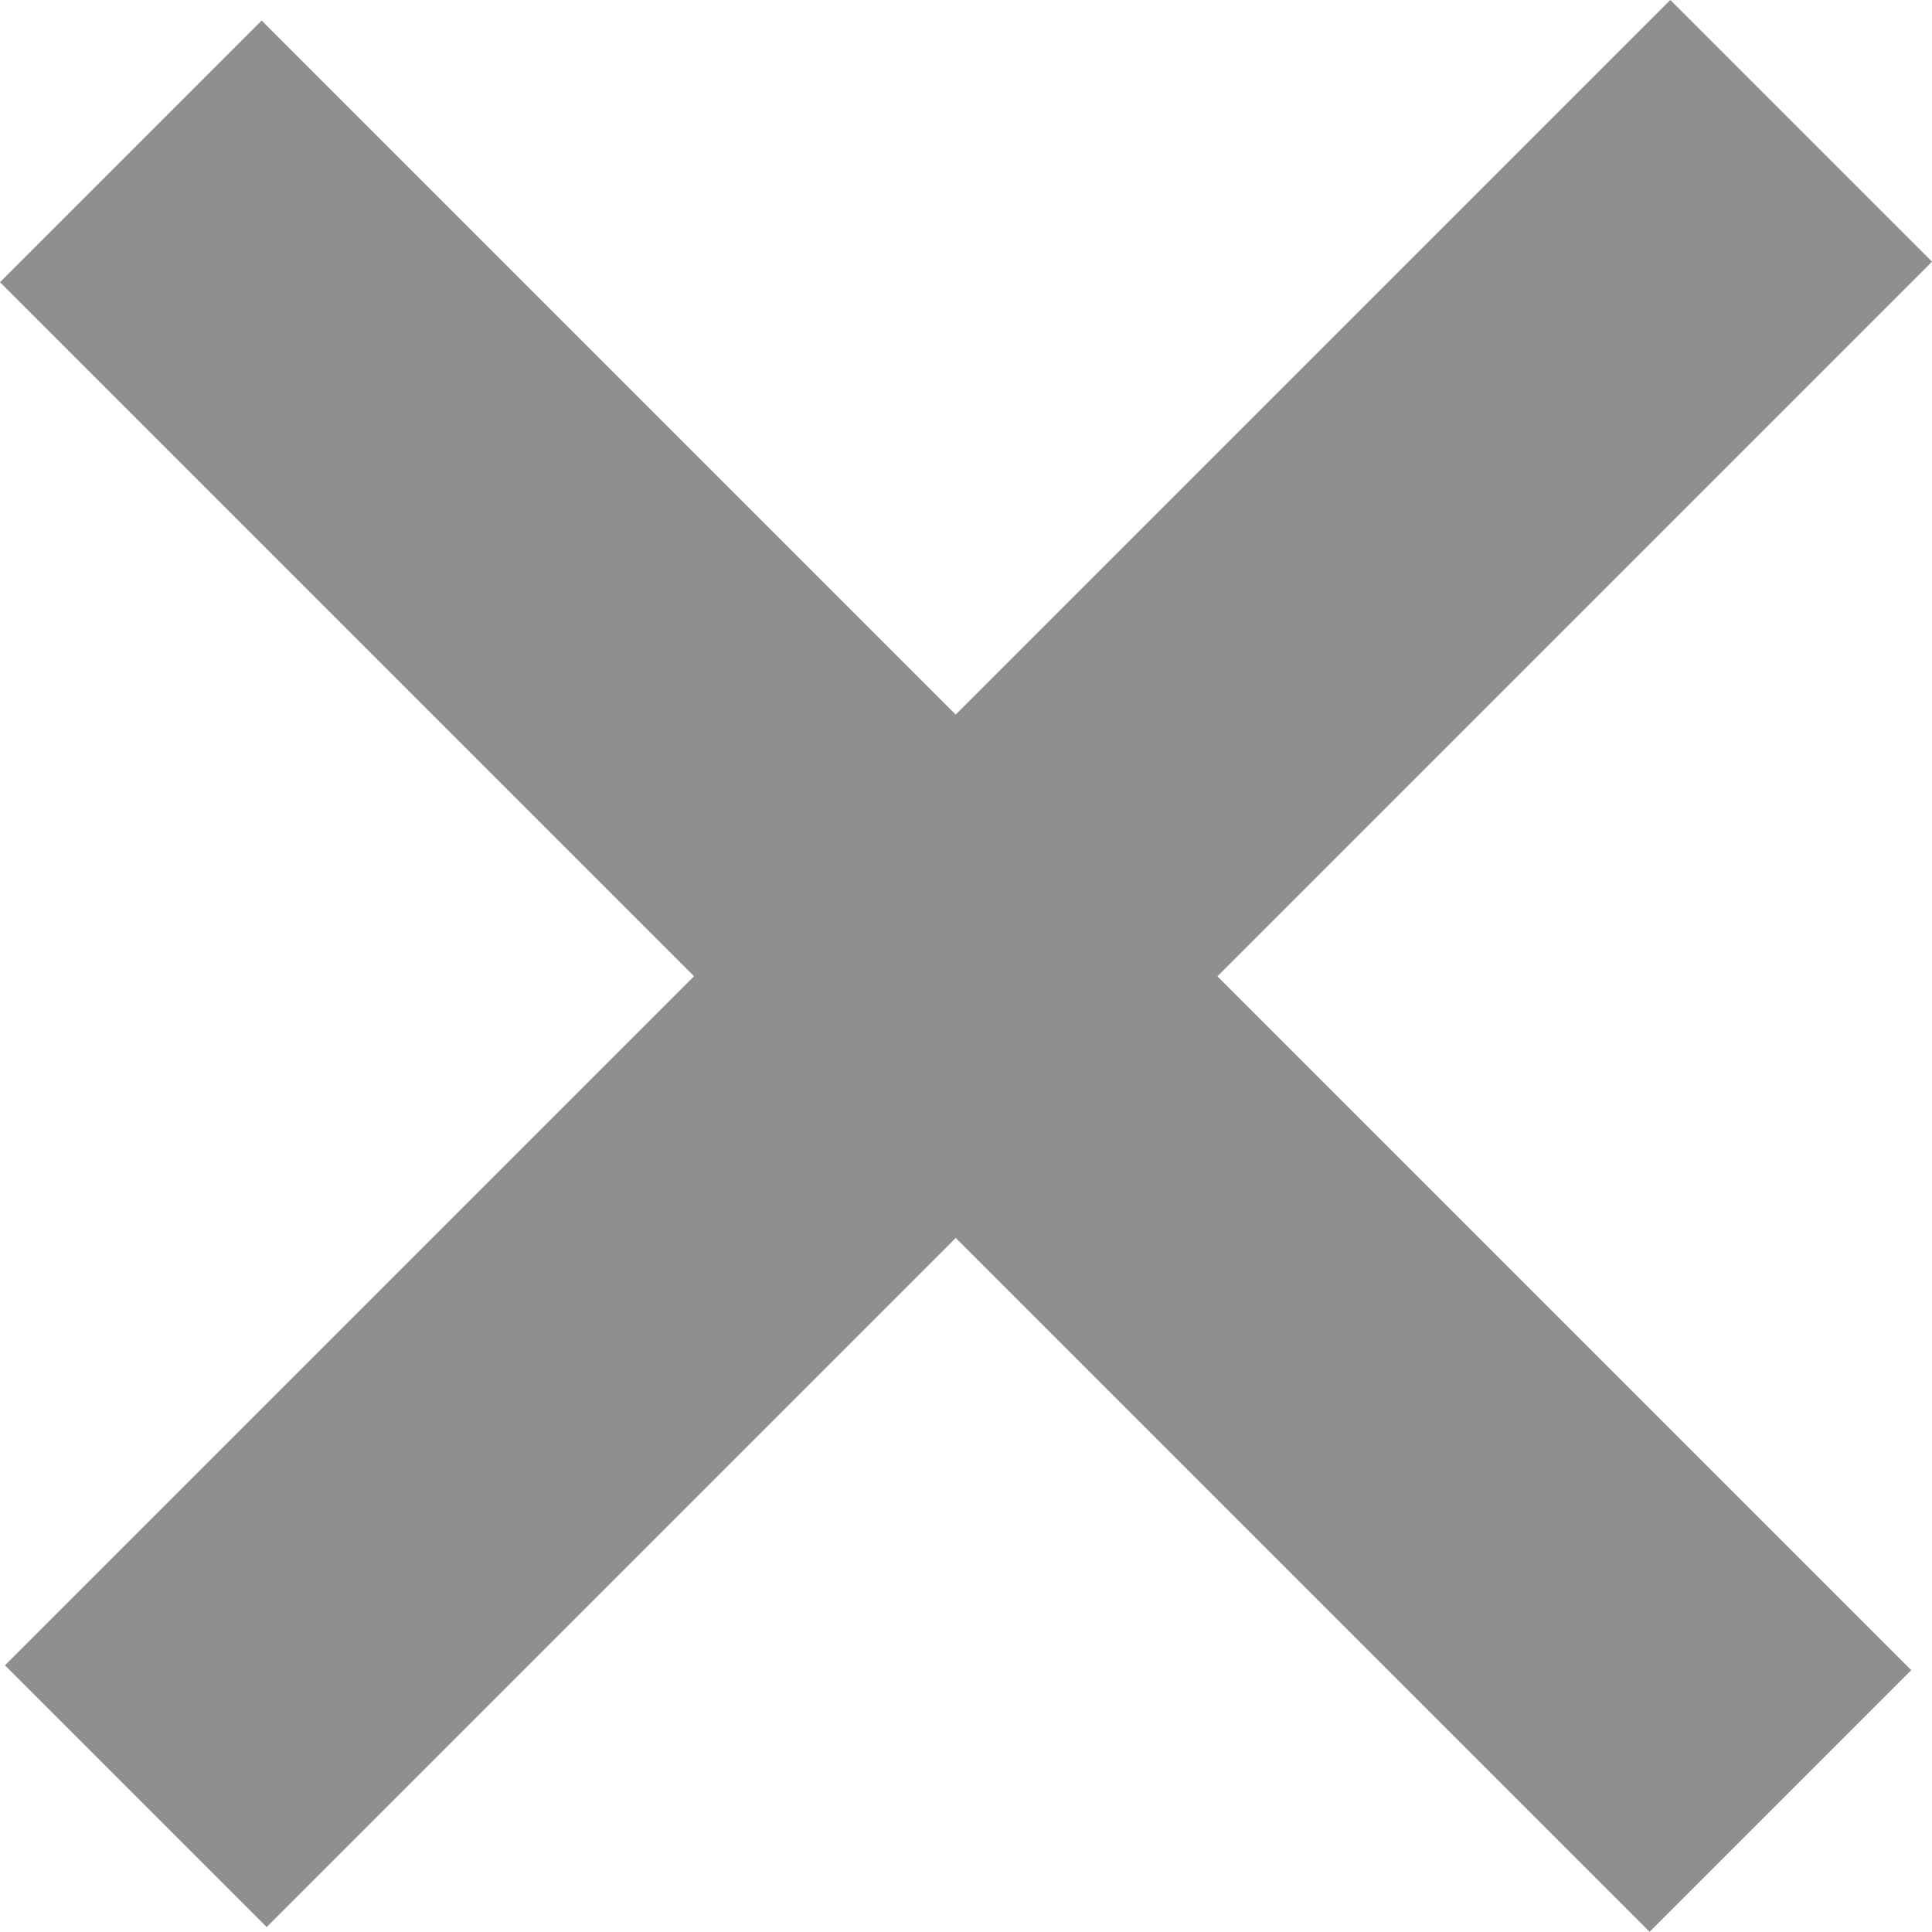
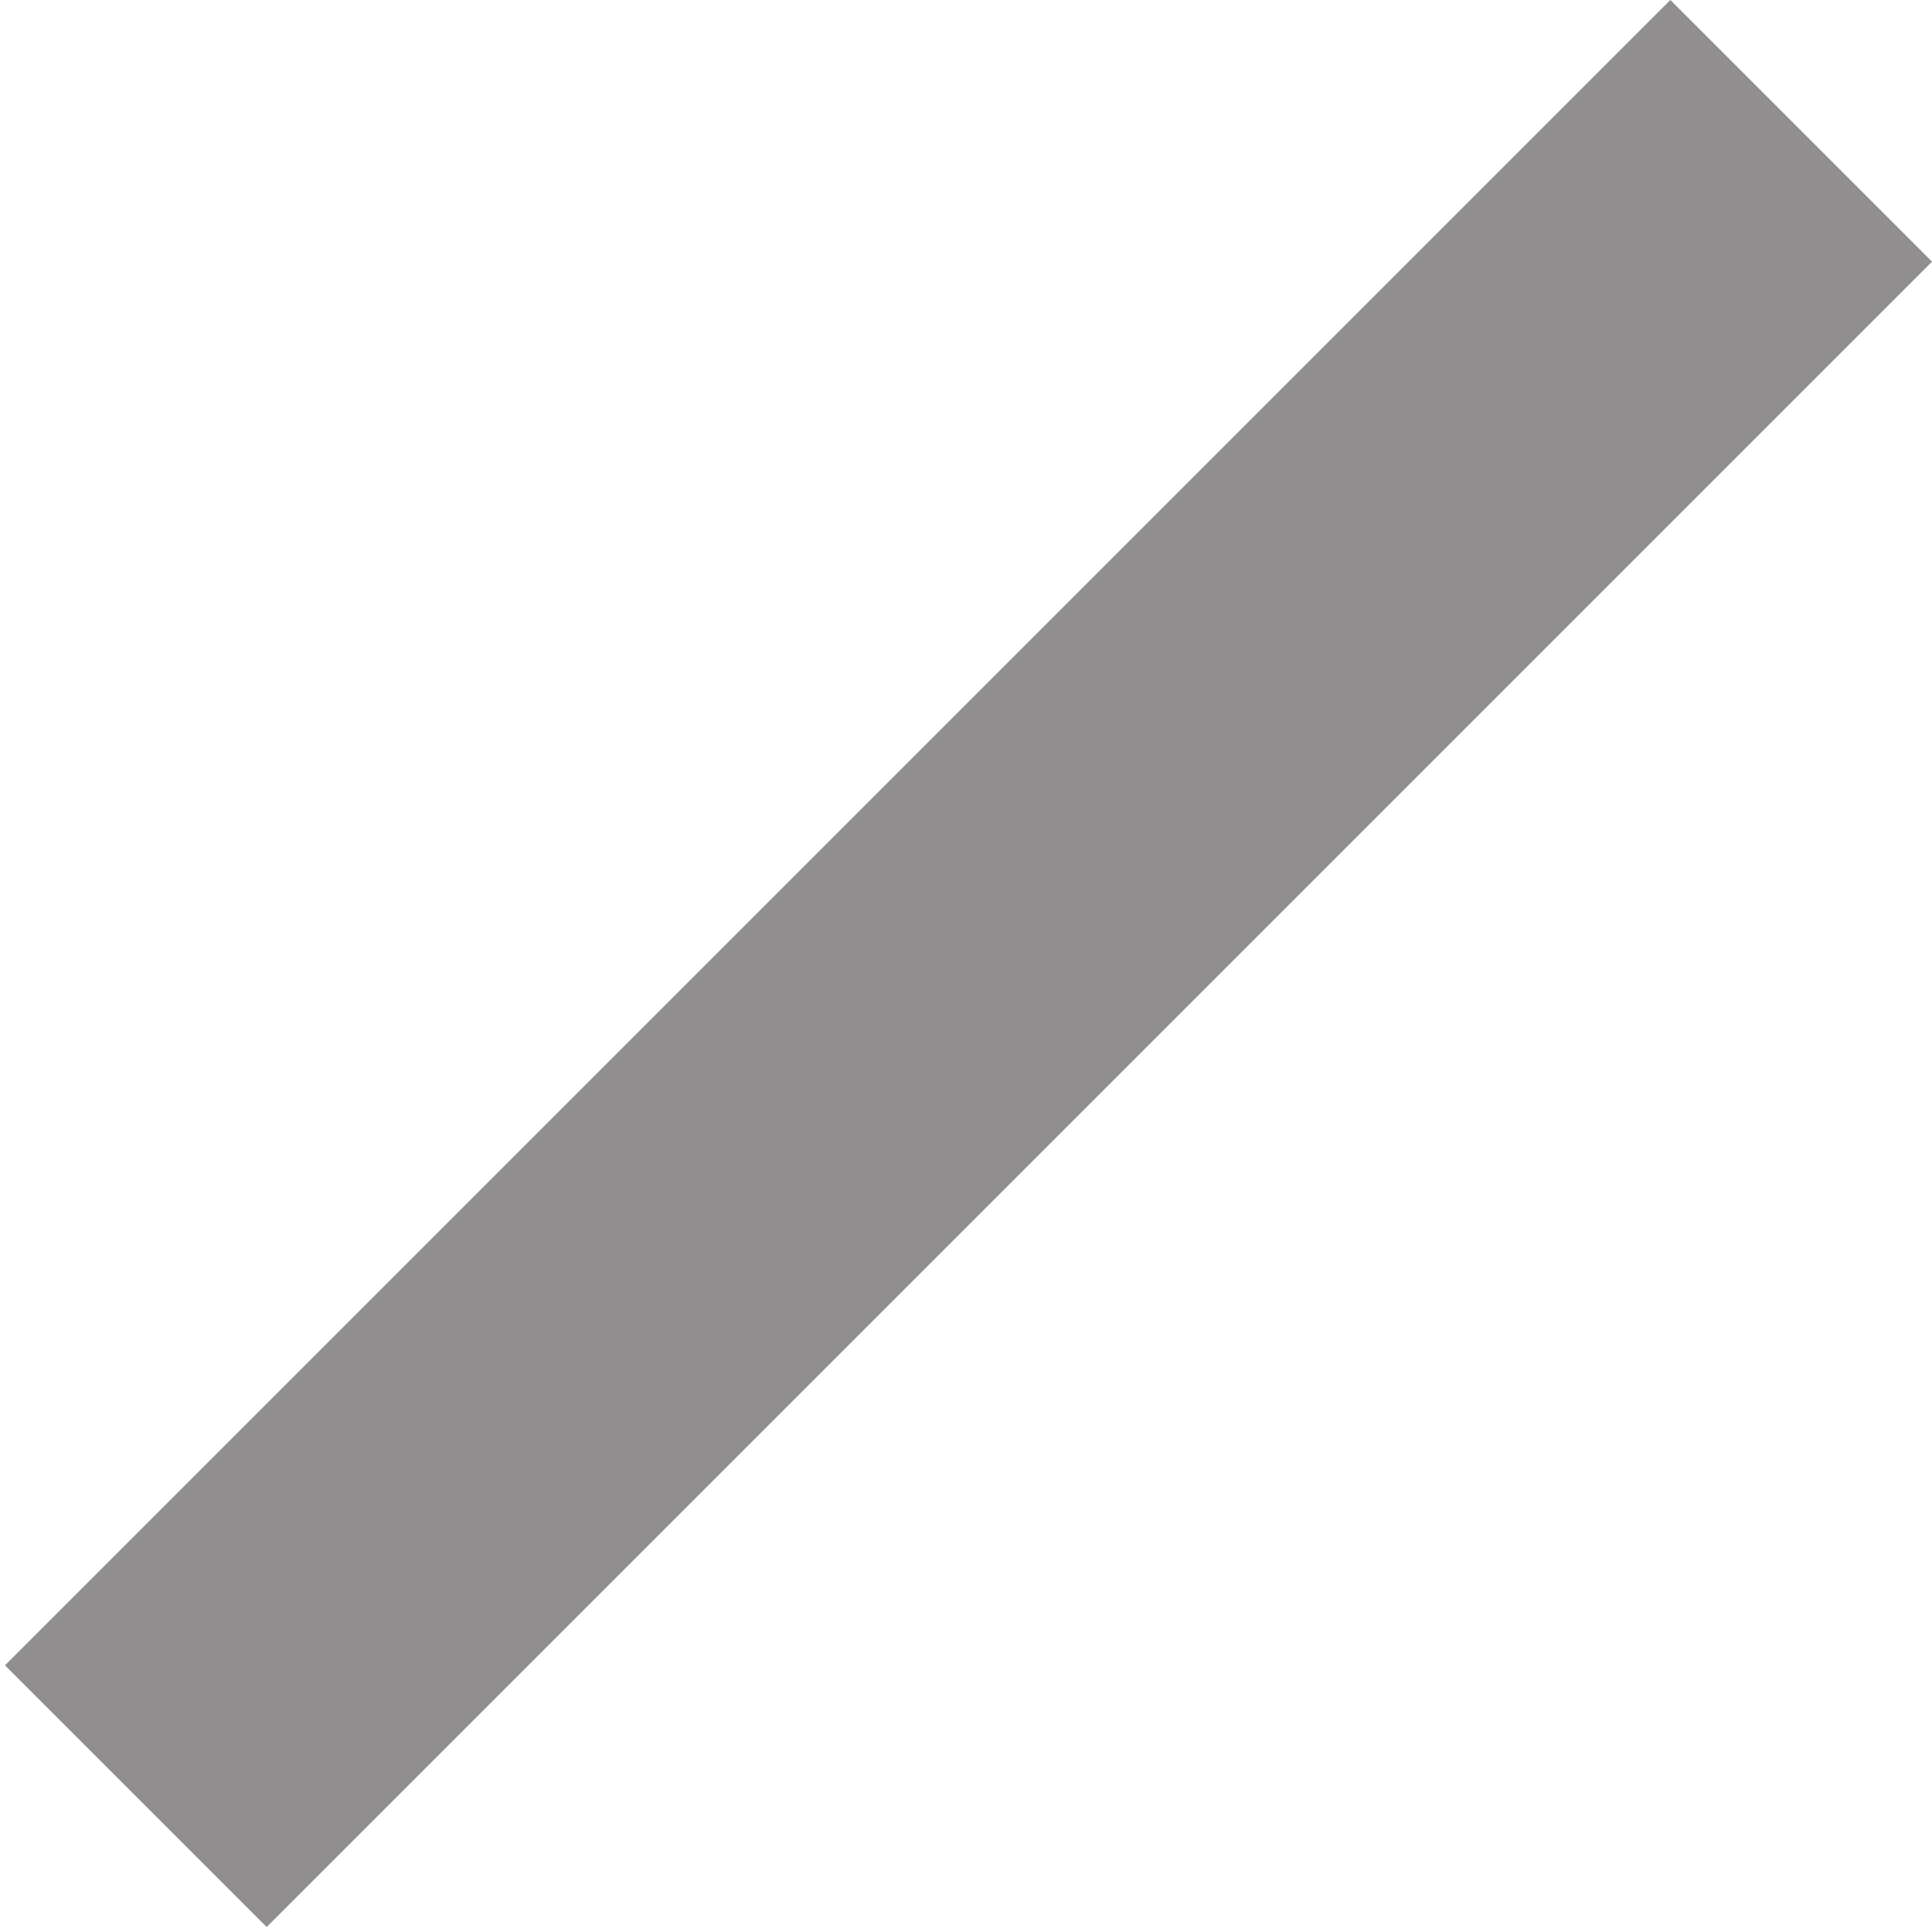
<svg xmlns="http://www.w3.org/2000/svg" width="10.441" height="10.441" viewBox="0 0 10.441 10.441">
  <g id="Group_4264" data-name="Group 4264" transform="translate(-1036.293 -106.682)">
    <line id="Line_1979" data-name="Line 1979" x1="9" y2="9" transform="translate(1037.027 107.389)" fill="none" stroke="#908E8E" stroke-width="2" />
-     <line id="Line_1980" data-name="Line 1980" x1="8.915" y2="8.915" transform="translate(1045.915 107.5) rotate(90)" fill="none" stroke="#908E8E" stroke-width="2" />
  </g>
</svg>